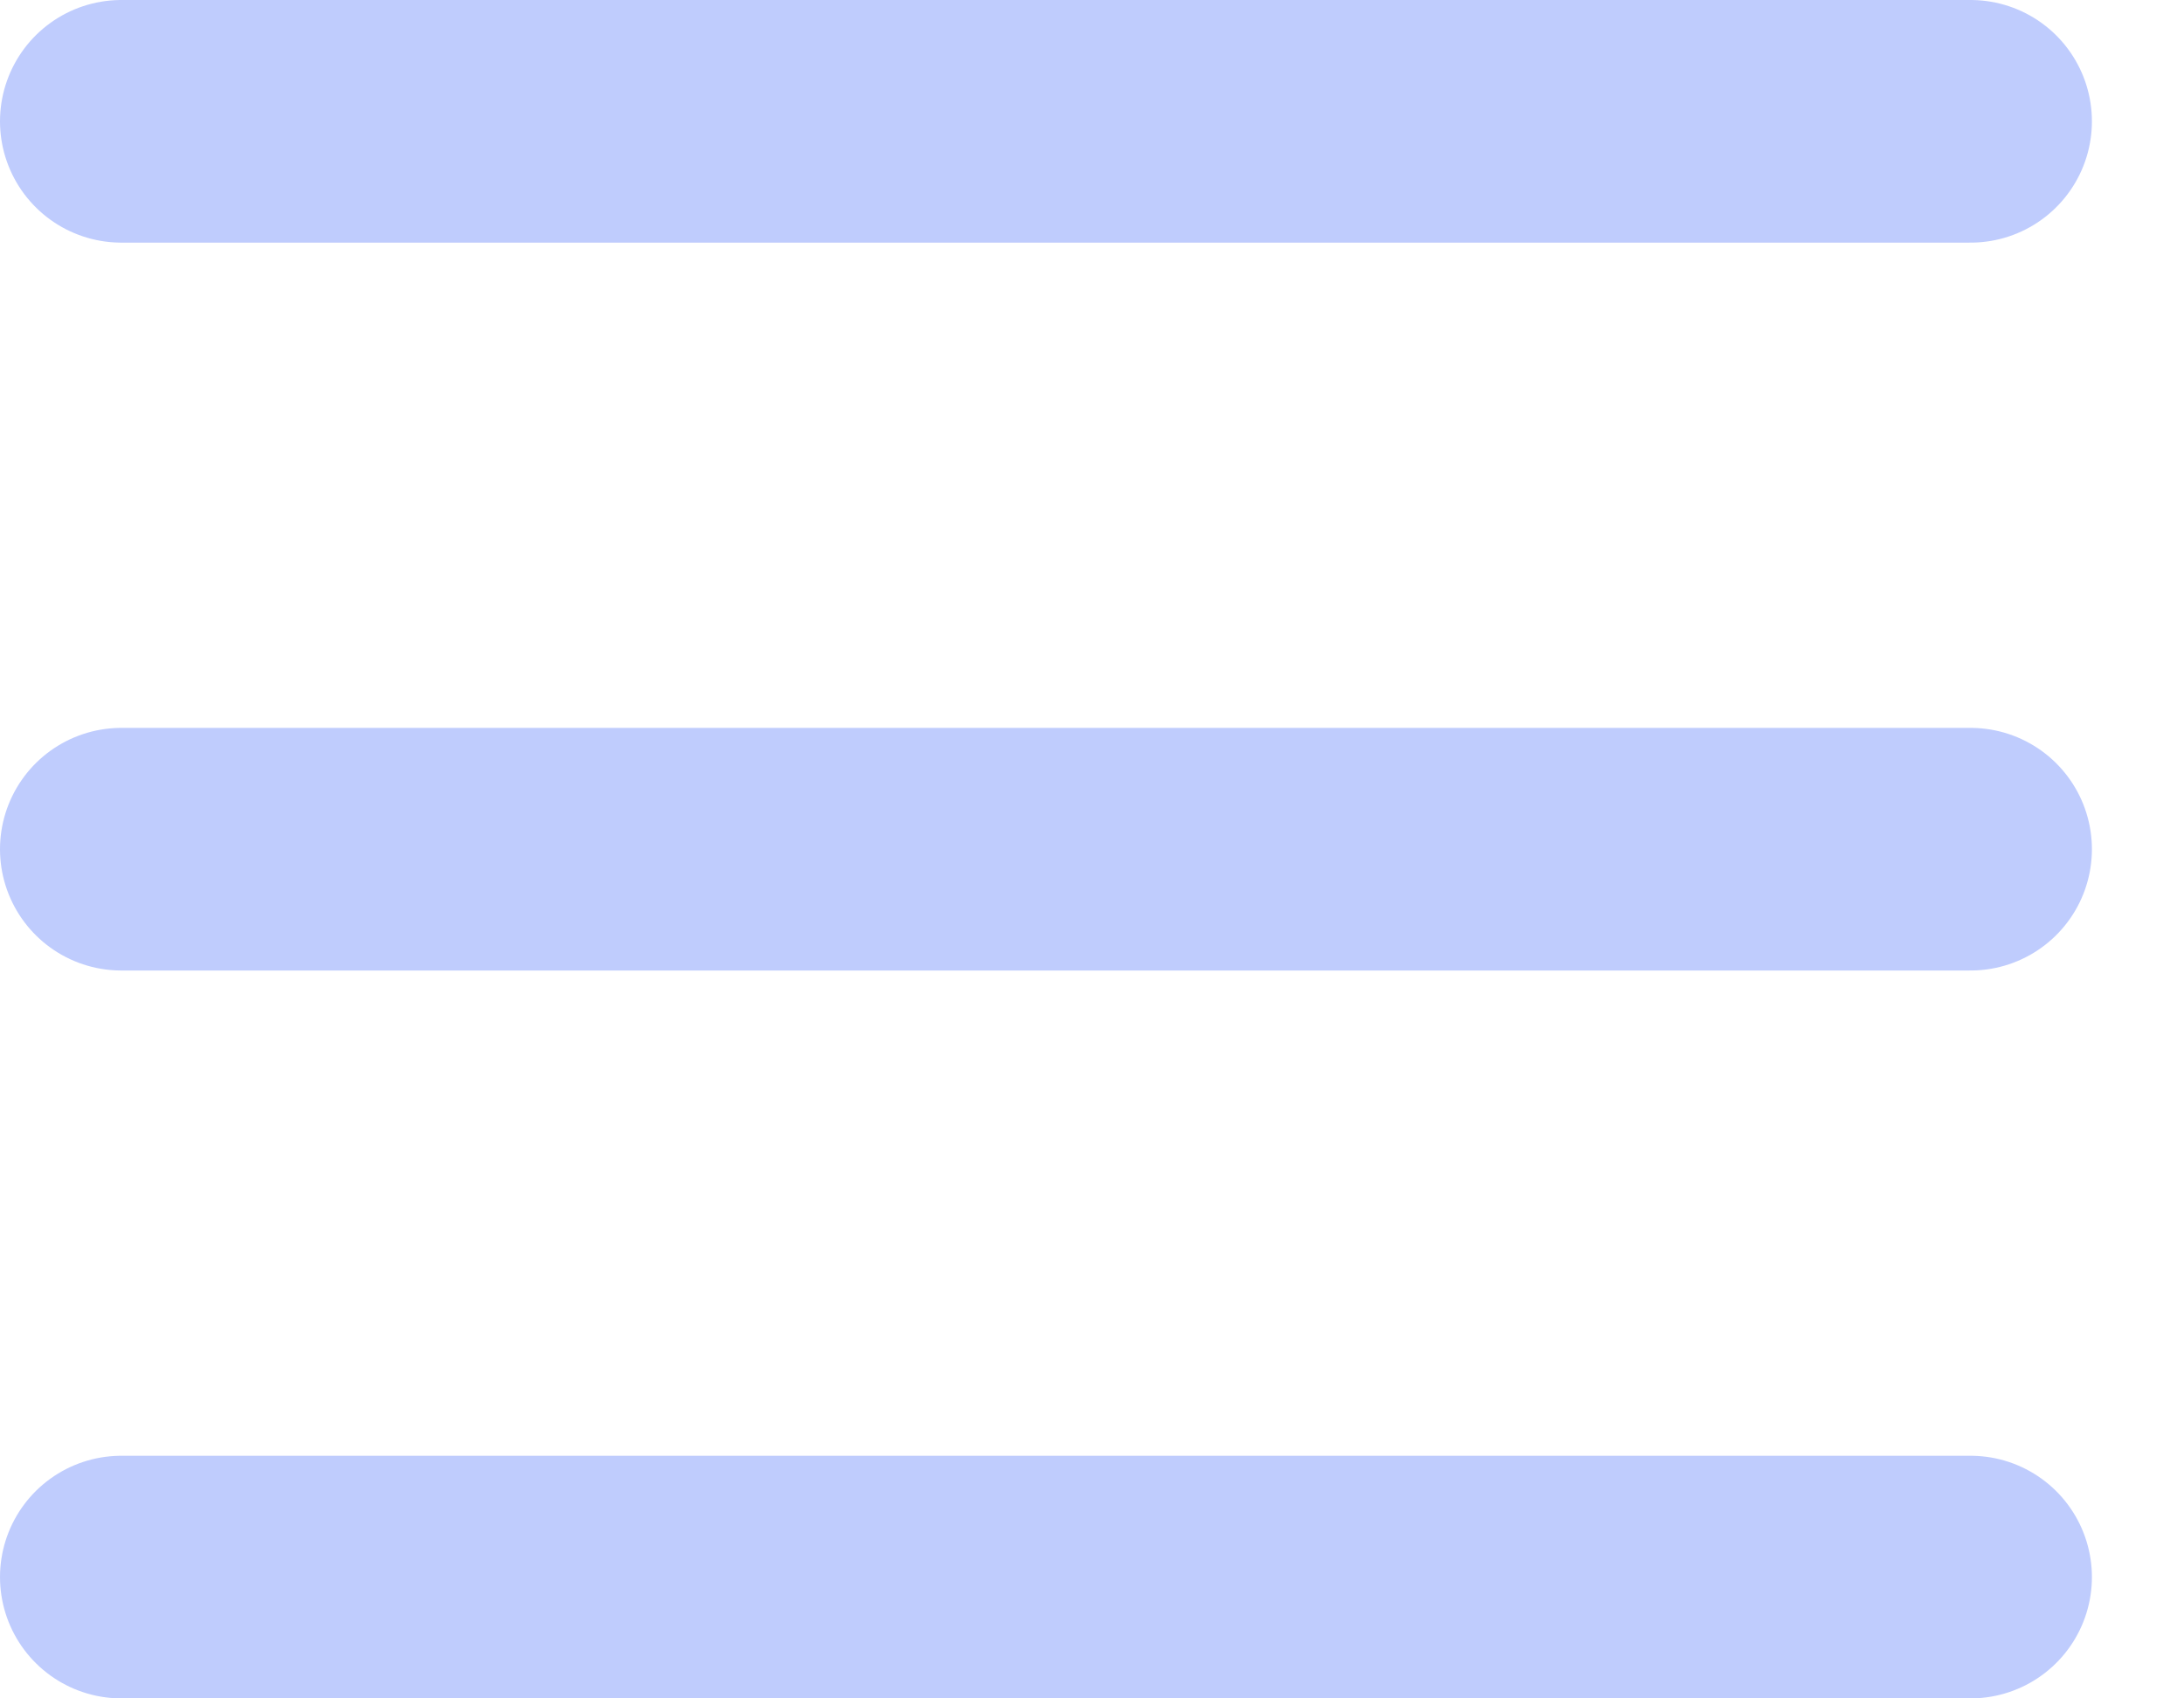
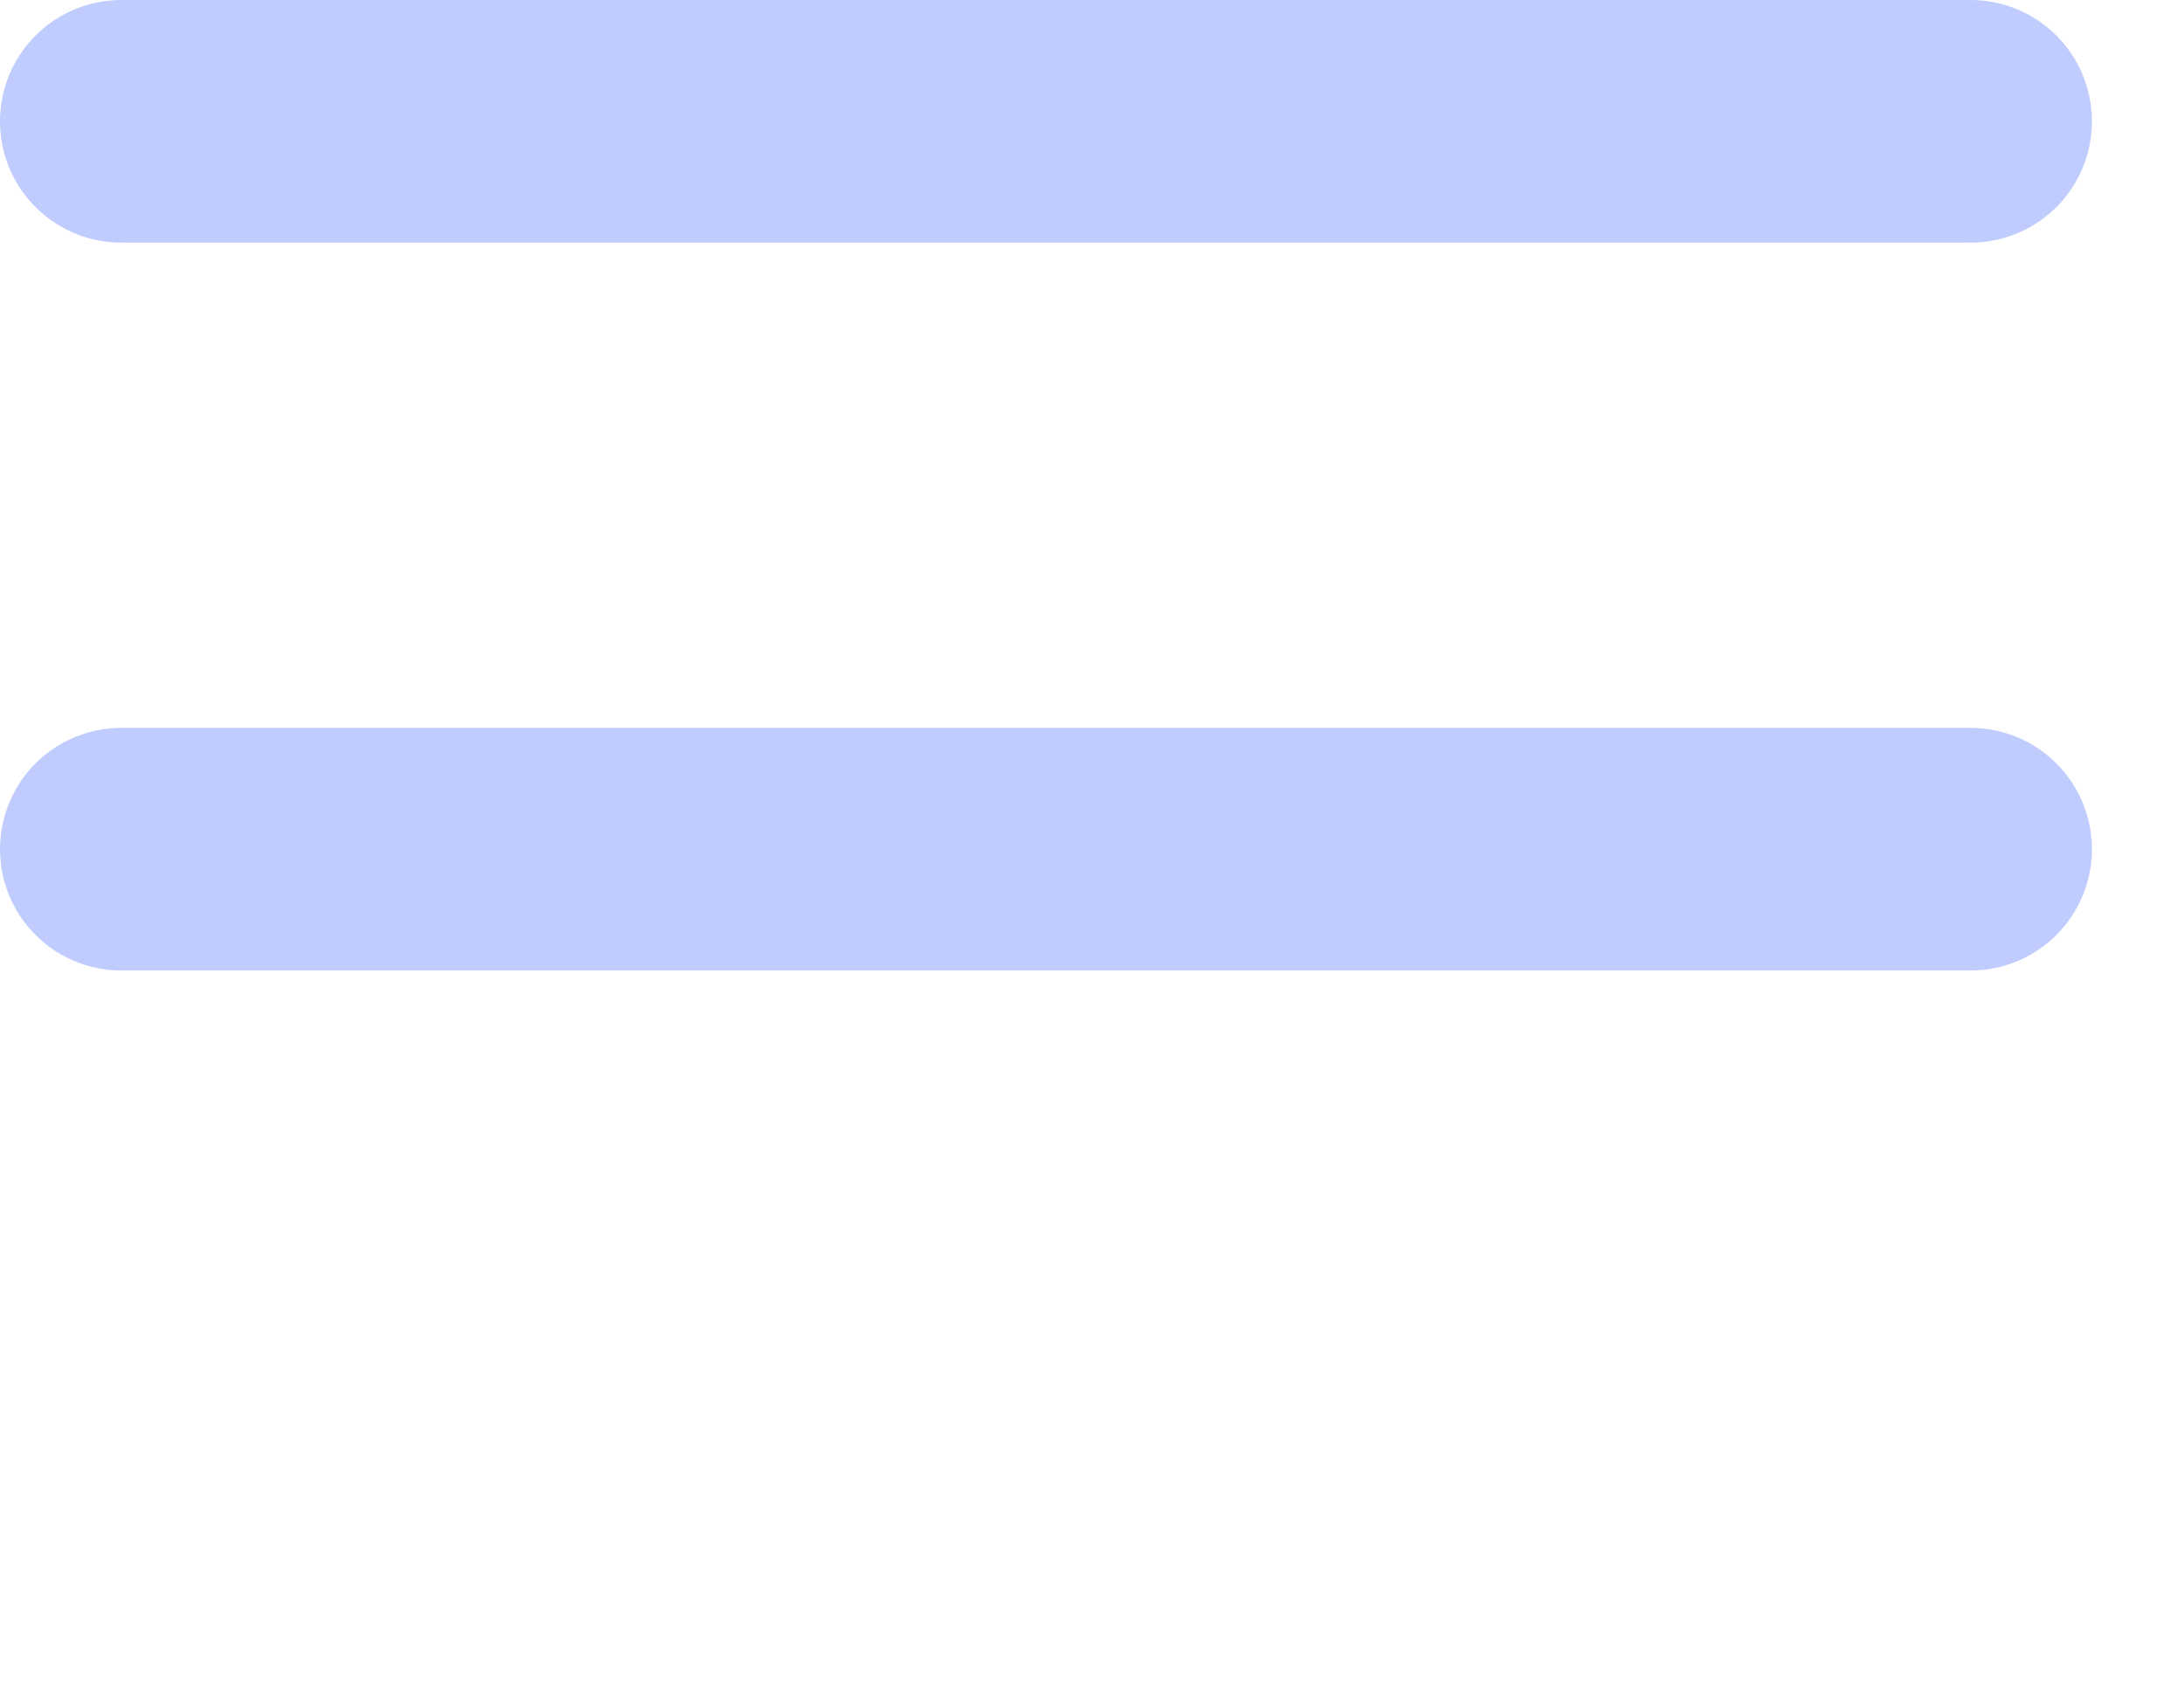
<svg xmlns="http://www.w3.org/2000/svg" fill="none" height="100%" overflow="visible" preserveAspectRatio="none" style="display: block;" viewBox="0 0 18 14" width="100%">
  <g id="Frame 2147237304">
    <line id="Line 1" stroke="#BFCCFD" stroke-linecap="round" stroke-width="2" x1="1" x2="16.241" y1="1" y2="1" />
    <line id="Line 2" stroke="#BFCCFD" stroke-linecap="round" stroke-width="2" x1="1" x2="16.241" y1="7" y2="7" />
-     <line id="Line 3" stroke="#BFCCFD" stroke-linecap="round" stroke-width="2" x1="1" x2="16.241" y1="13" y2="13" />
  </g>
</svg>